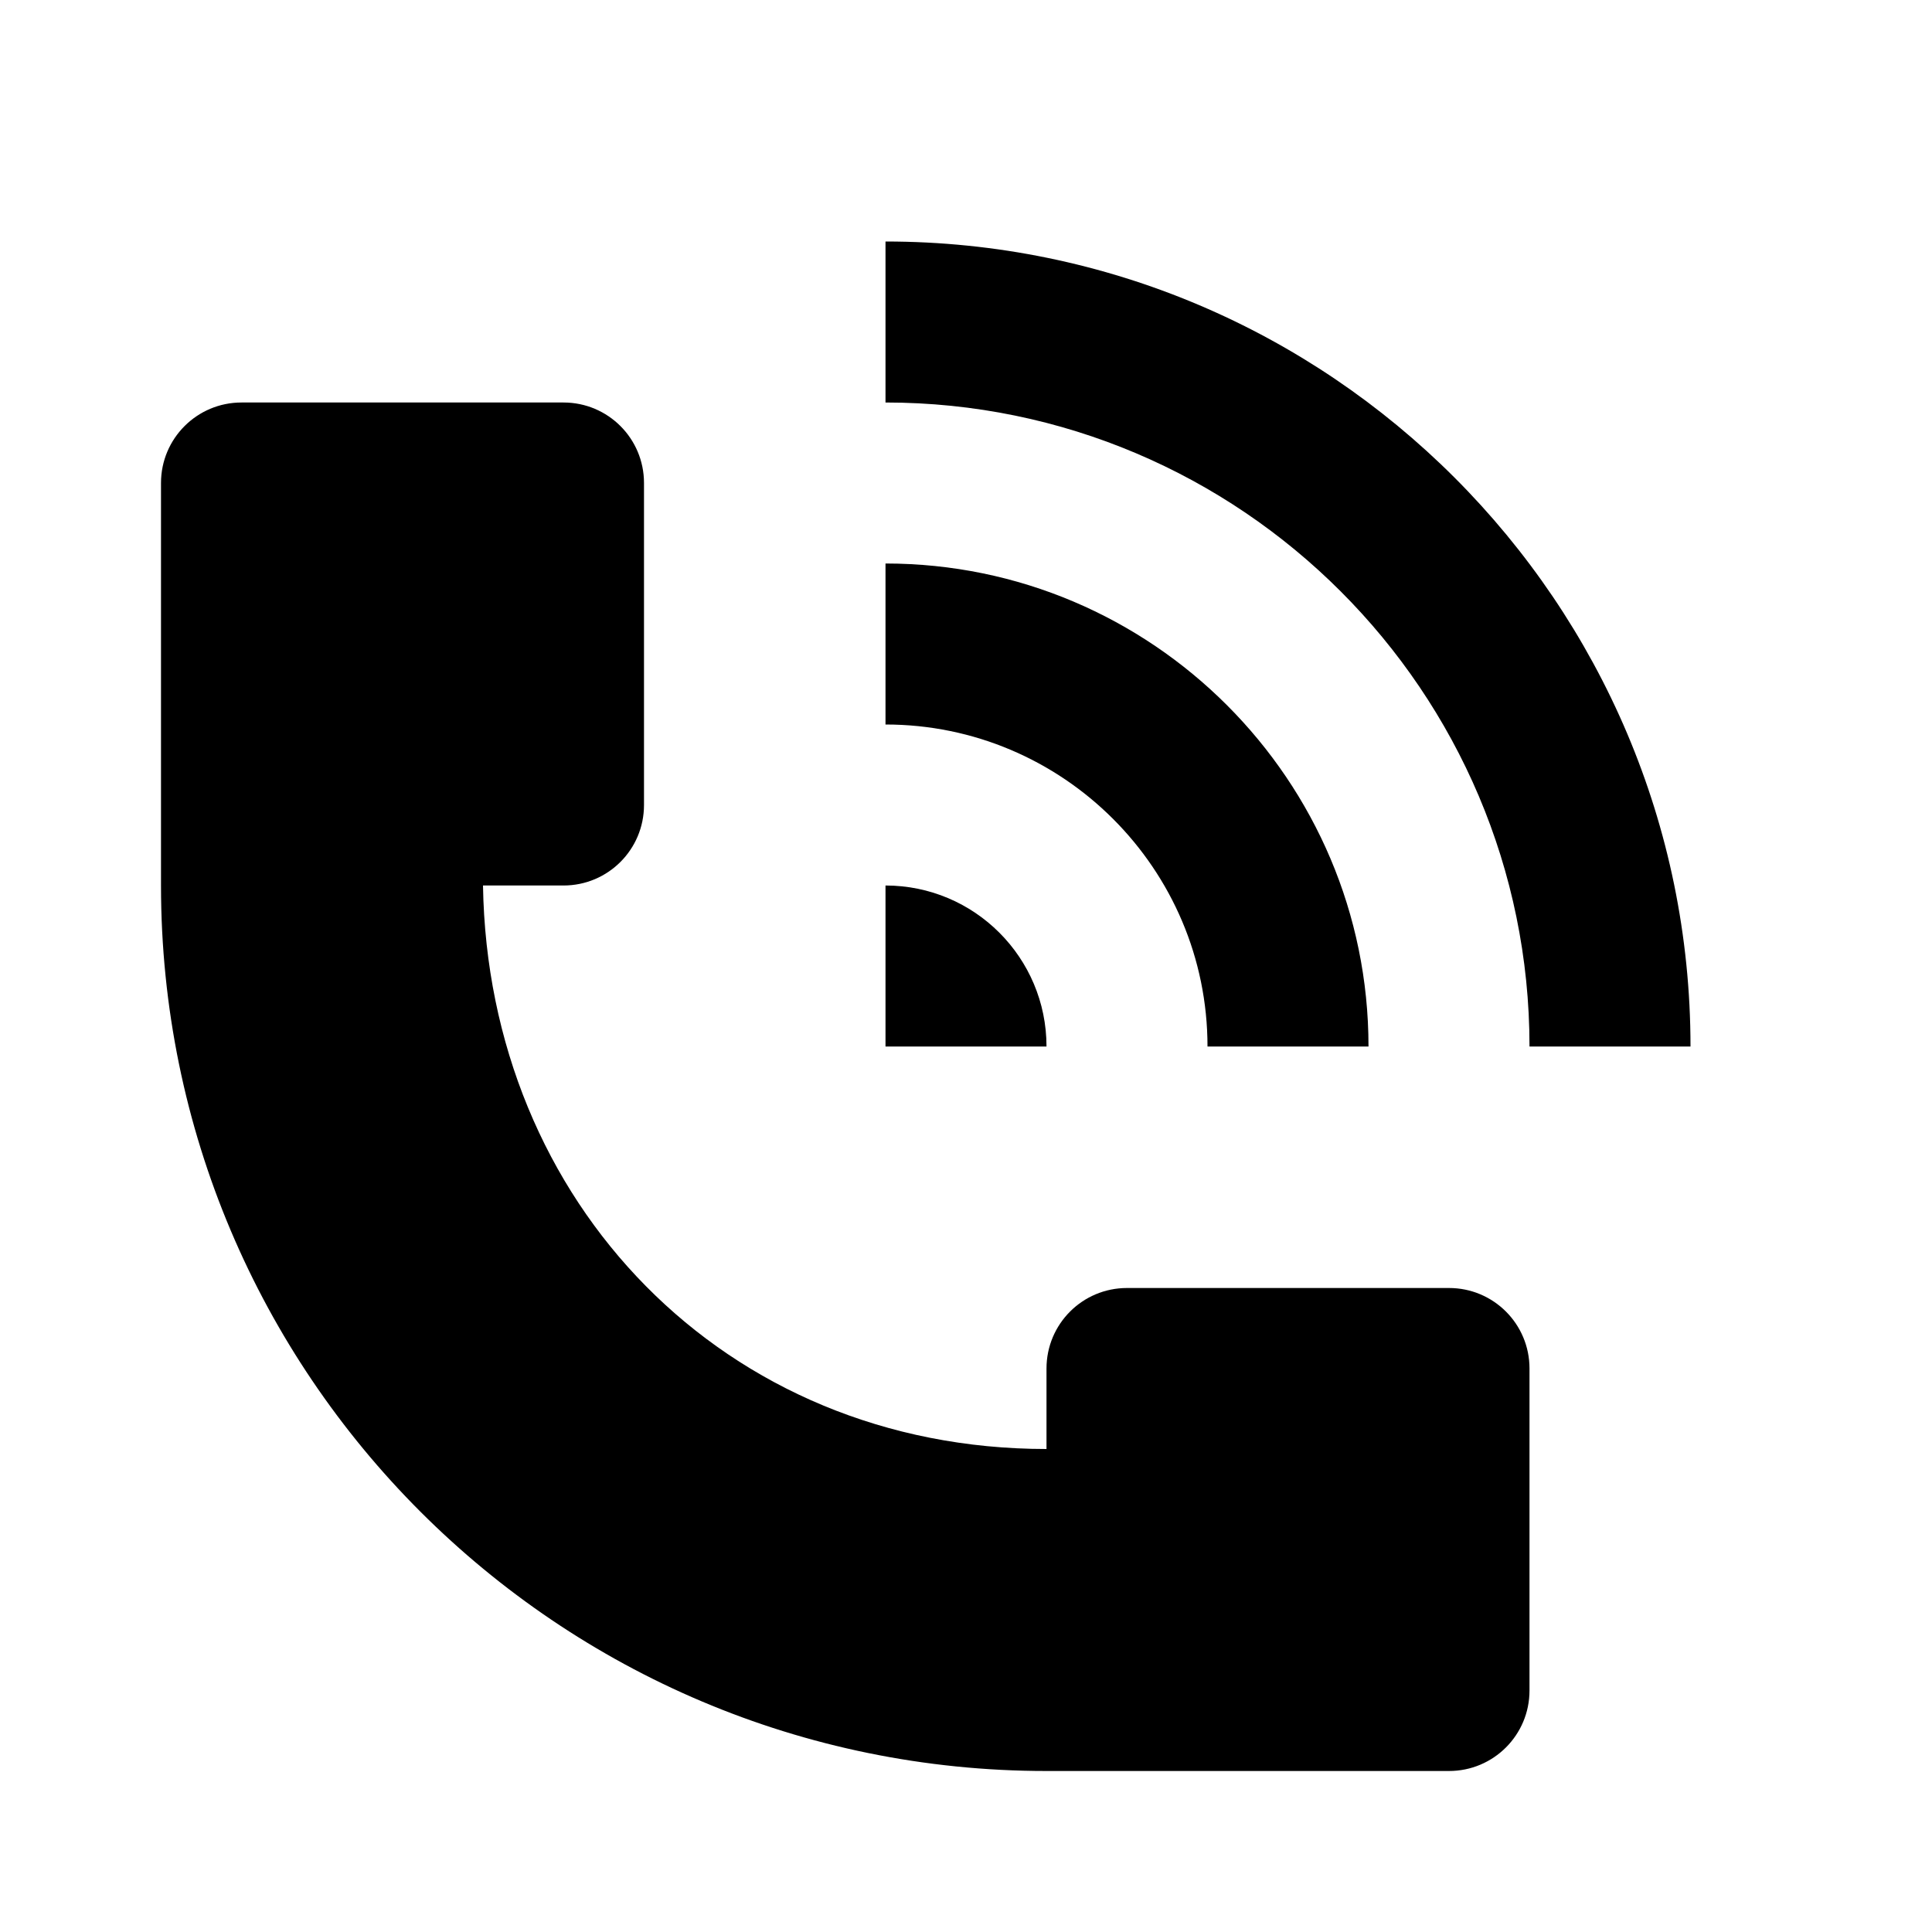
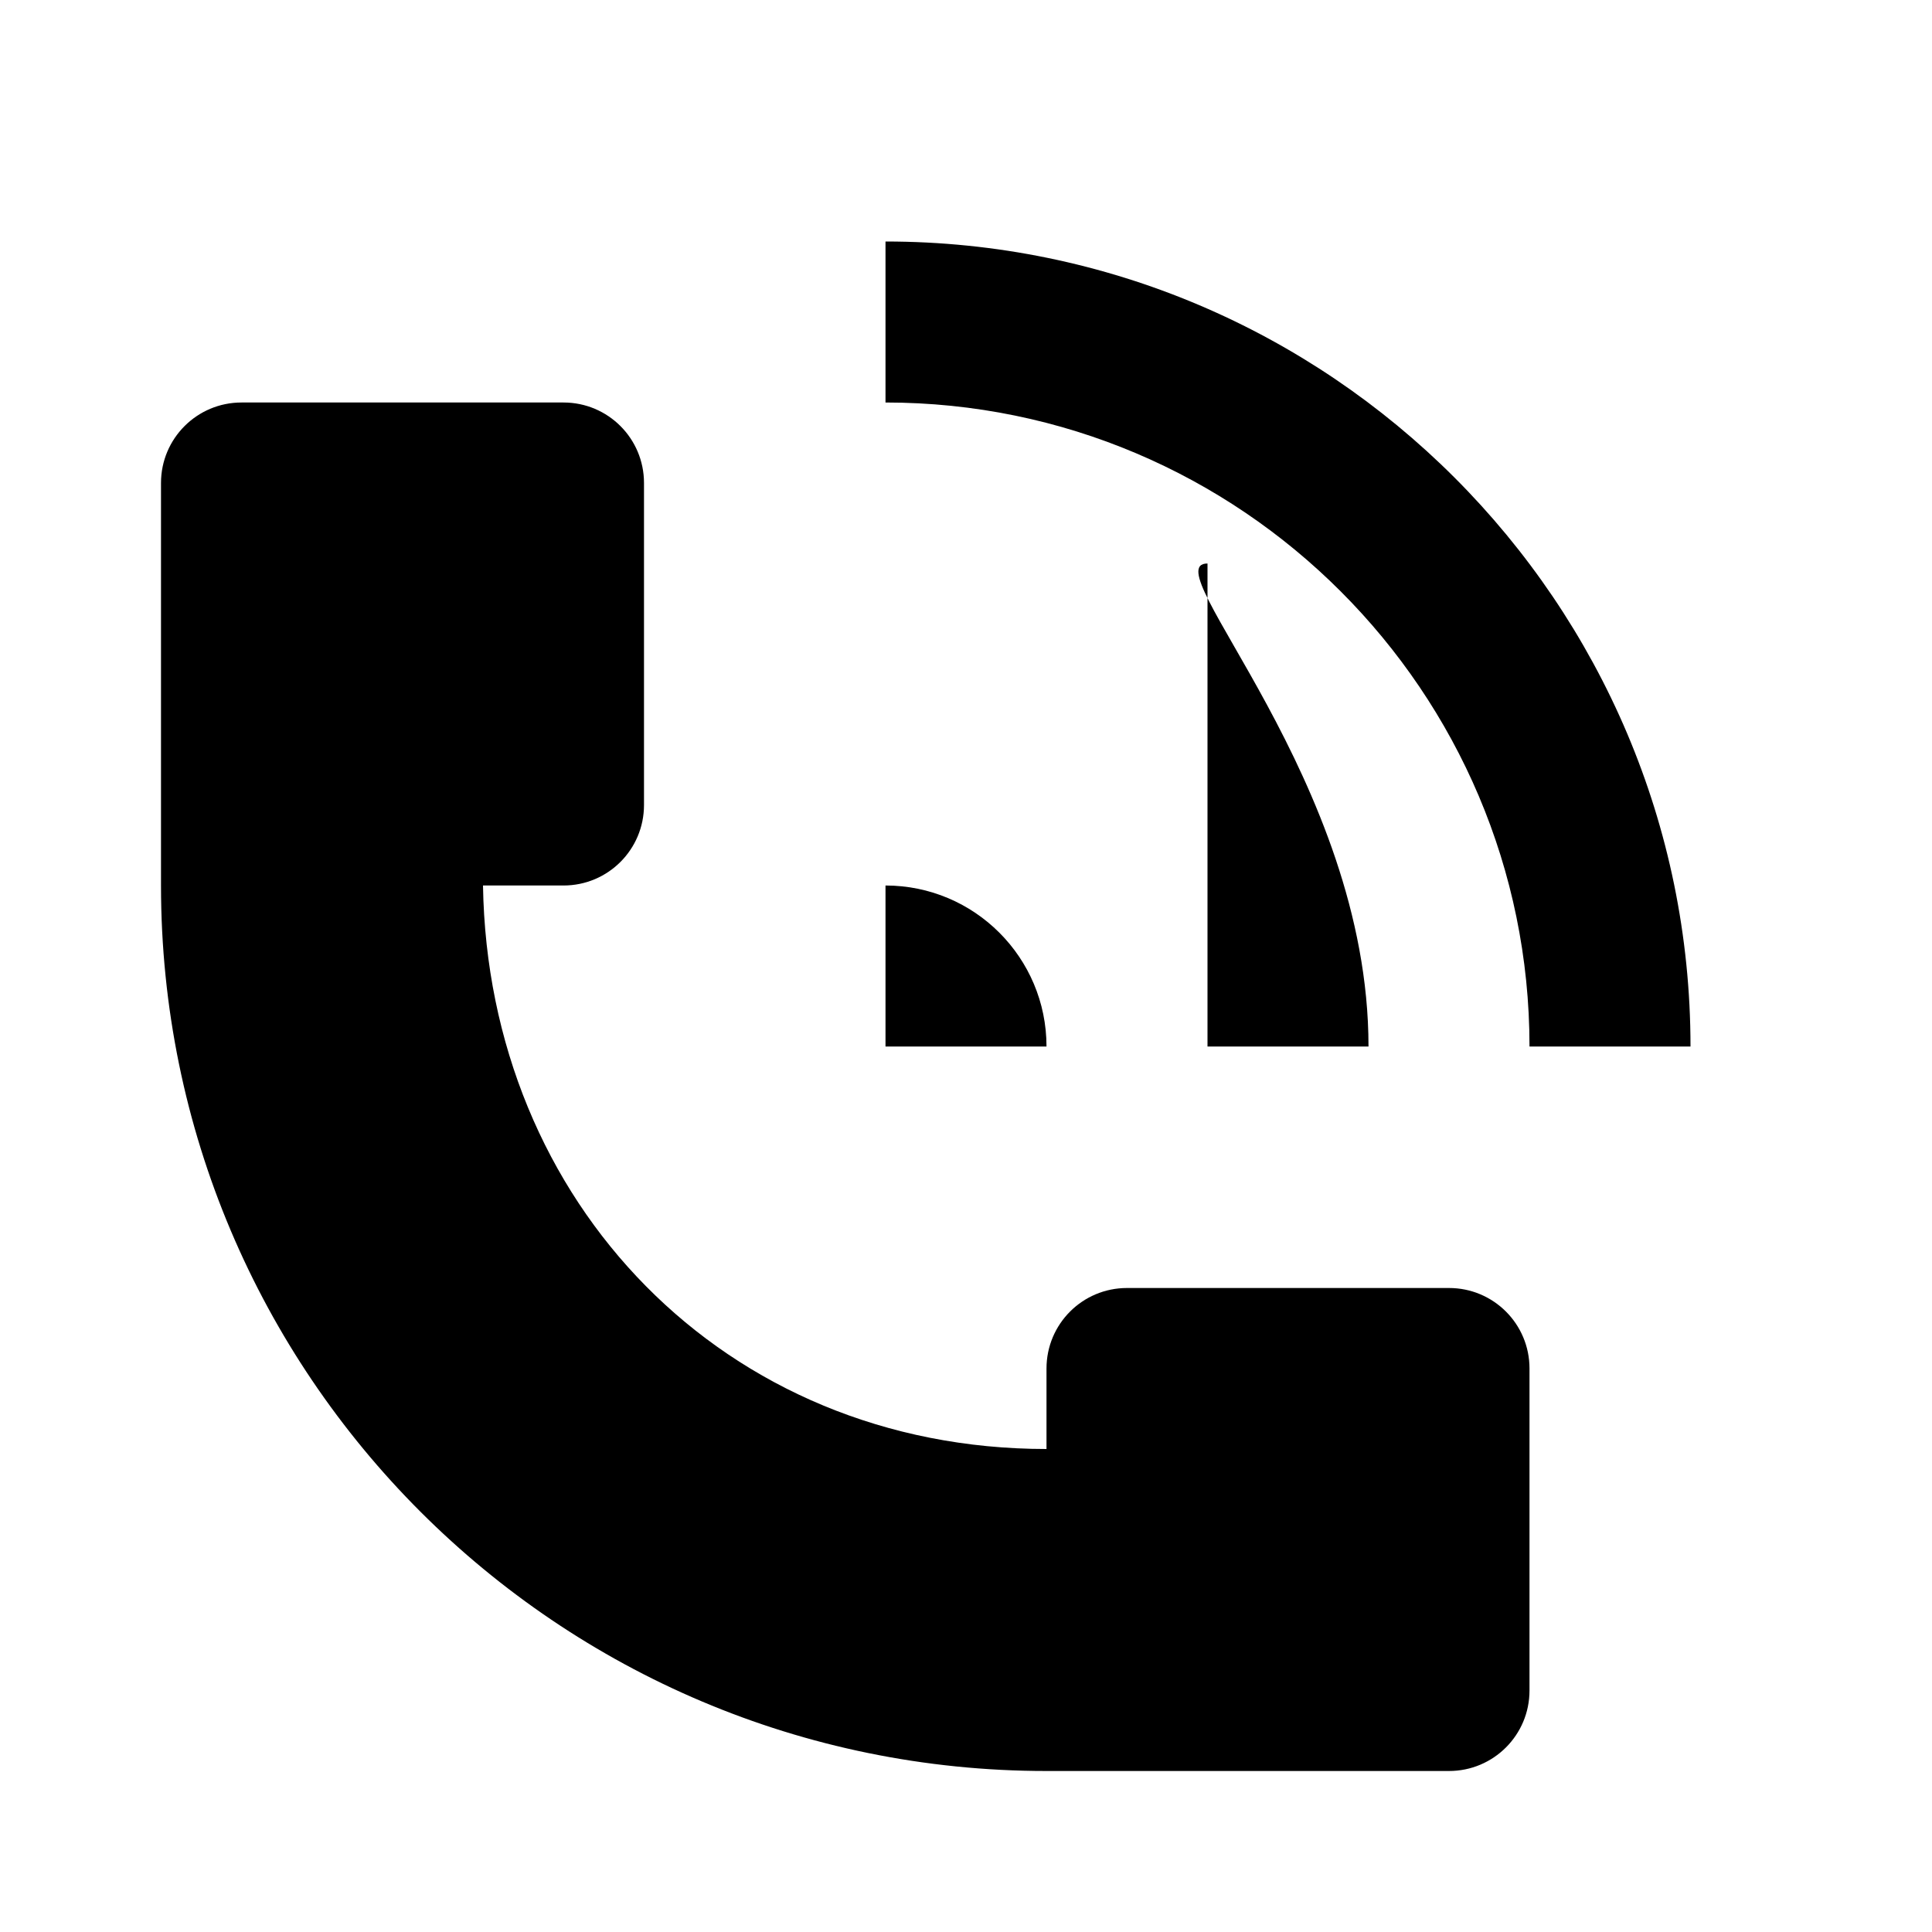
<svg xmlns="http://www.w3.org/2000/svg" x="0" y="0" class="icon-2xnN2Y" aria-hidden="false" viewBox="0 0 24 24">
-   <path fill="currentColor" fill-rule="evenodd" clip-rule="evenodd" d="M11 5V3C16.515 3 21 7.486 21 13H19C19 8.589 15.411 5 11 5ZM17 13H15C15 10.795 13.206 9 11 9V7C14.309 7 17 9.691 17 13ZM11 11V13H13C13 11.896 12.105 11 11 11ZM14 16H18C18.553 16 19 16.447 19 17V21C19 21.553 18.553 22 18 22H13C6.925 22 2 17.075 2 11V6C2 5.447 2.448 5 3 5H7C7.553 5 8 5.447 8 6V10C8 10.553 7.553 11 7 11H6C6.063 14.938 9 18 13 18V17C13 16.447 13.447 16 14 16Z" class="" />
+   <path fill="currentColor" fill-rule="evenodd" clip-rule="evenodd" d="M11 5V3C16.515 3 21 7.486 21 13H19C19 8.589 15.411 5 11 5ZM17 13H15V7C14.309 7 17 9.691 17 13ZM11 11V13H13C13 11.896 12.105 11 11 11ZM14 16H18C18.553 16 19 16.447 19 17V21C19 21.553 18.553 22 18 22H13C6.925 22 2 17.075 2 11V6C2 5.447 2.448 5 3 5H7C7.553 5 8 5.447 8 6V10C8 10.553 7.553 11 7 11H6C6.063 14.938 9 18 13 18V17C13 16.447 13.447 16 14 16Z" class="" />
</svg>